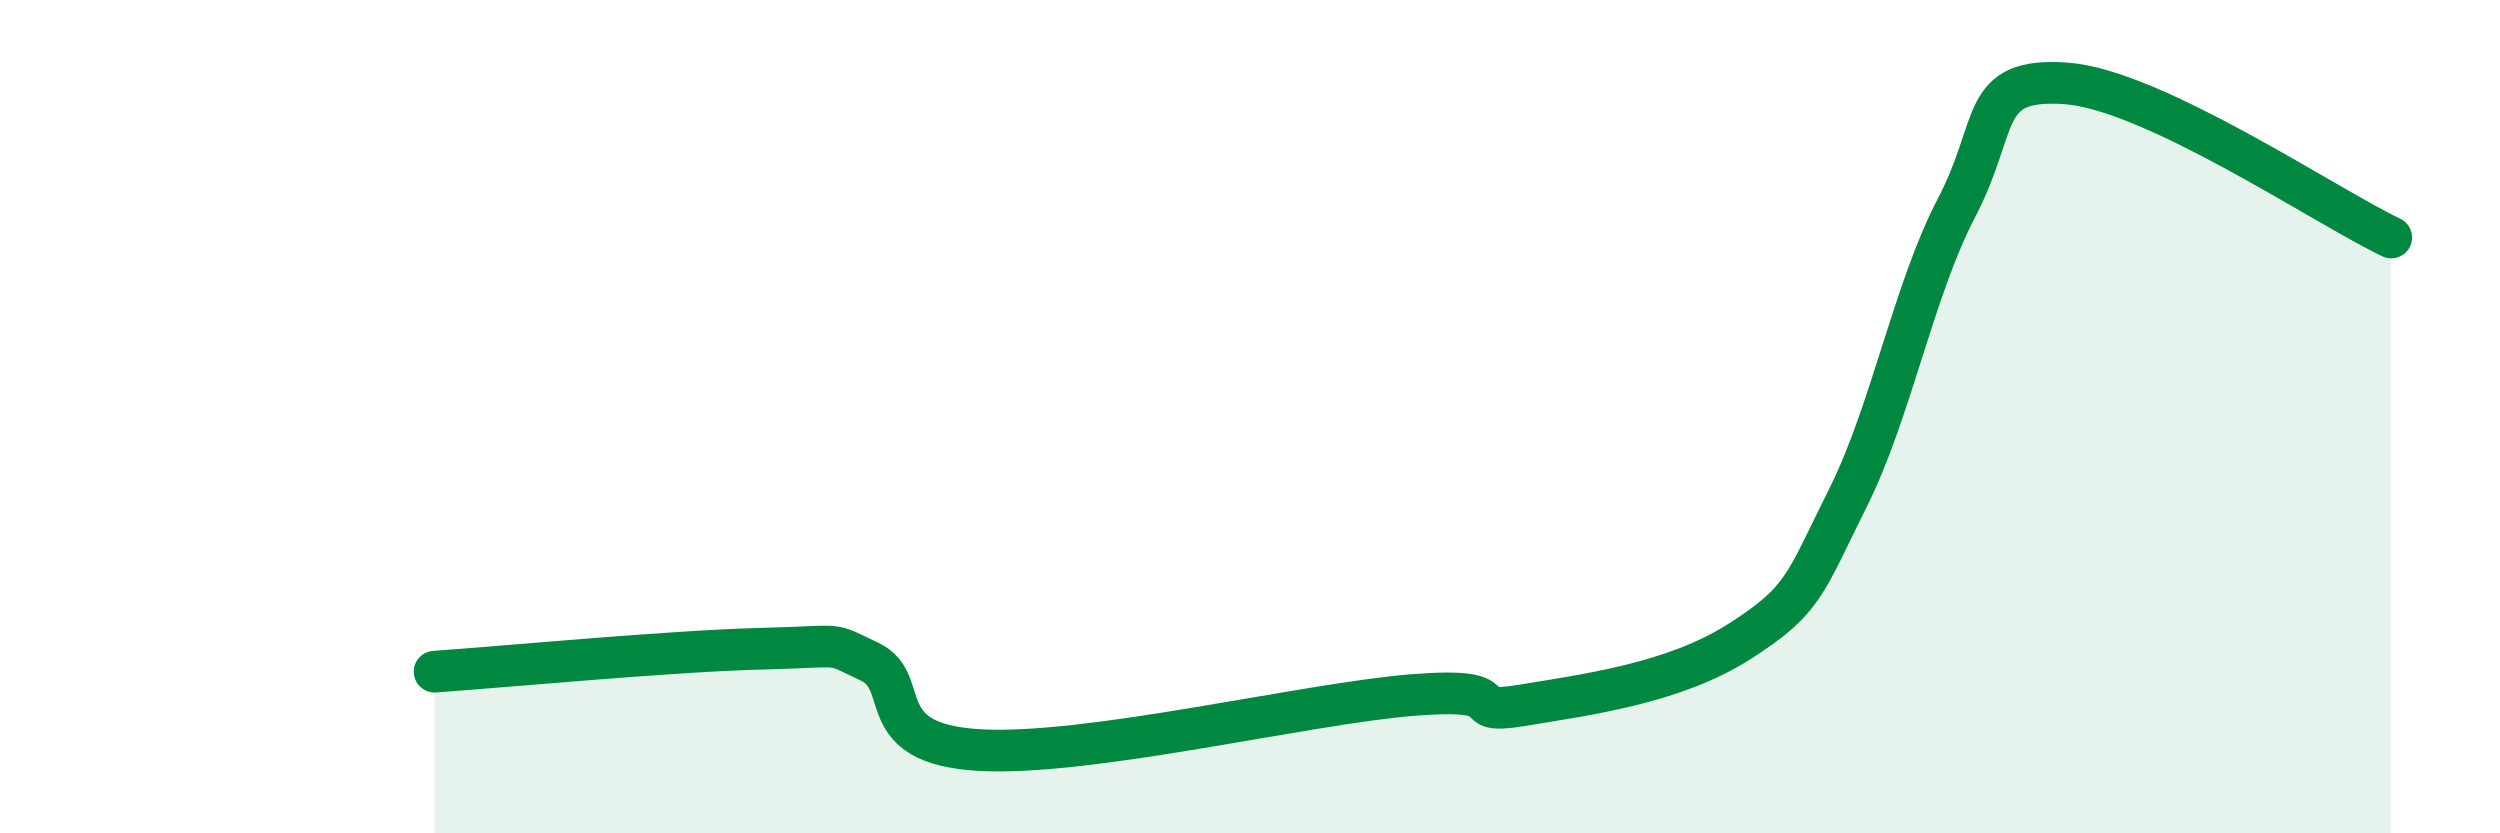
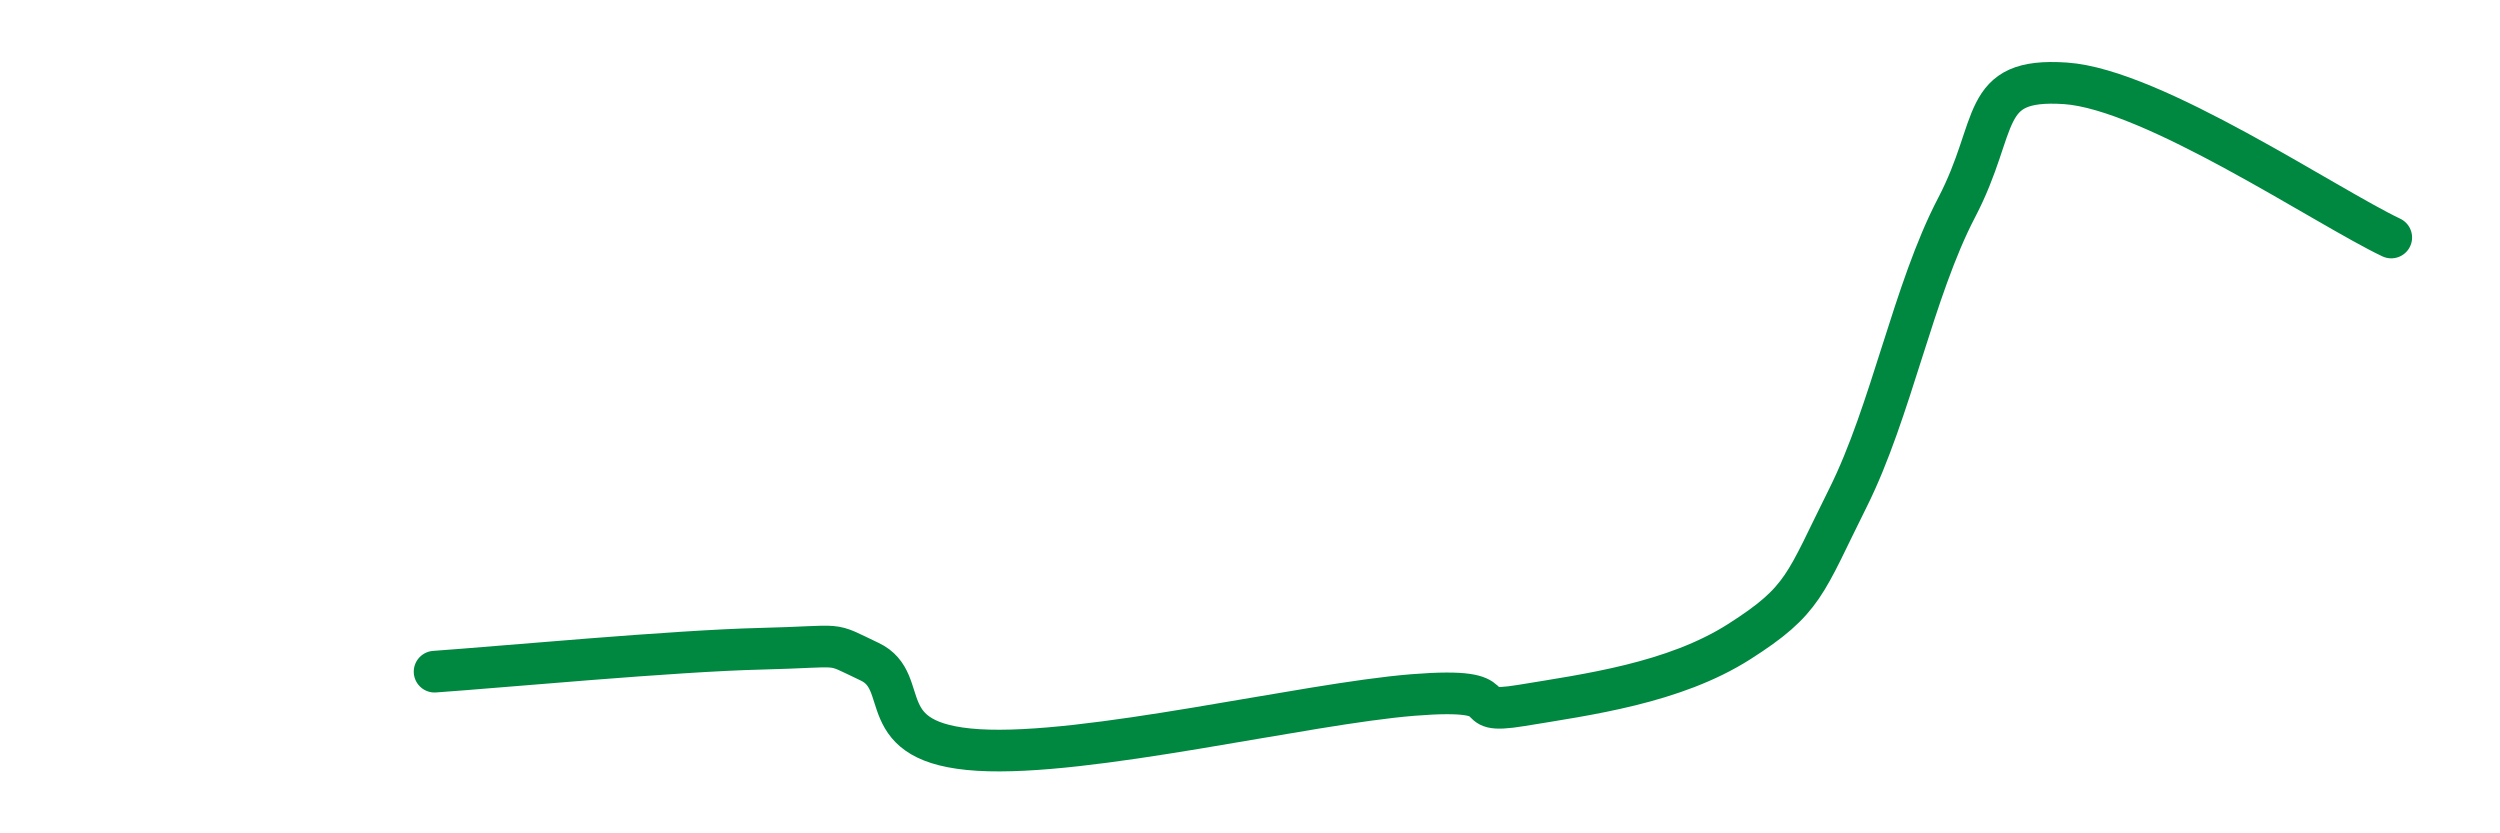
<svg xmlns="http://www.w3.org/2000/svg" width="60" height="20" viewBox="0 0 60 20">
-   <path d="M 10.43,16.12 C 12,16.01 16.17,15.62 18.26,15.57 C 20.35,15.52 19.83,15.39 20.87,15.88 C 21.91,16.37 20.87,17.84 23.48,18 C 26.09,18.16 31.3,16.89 33.91,16.68 C 36.52,16.47 34.95,17.19 36.52,16.93 C 38.09,16.67 40.17,16.4 41.74,15.4 C 43.31,14.4 43.31,14.03 44.35,11.95 C 45.39,9.87 45.92,6.97 46.96,4.98 C 48,2.99 47.48,1.86 49.57,2 C 51.66,2.14 55.83,4.96 57.39,5.7L57.39 20L10.43 20Z" fill="#008740" opacity="0.1" stroke-linecap="round" stroke-linejoin="round" />
  <path d="M 10.43,16.12 C 12,16.01 16.17,15.62 18.26,15.57 C 20.35,15.52 19.83,15.39 20.87,15.88 C 21.91,16.37 20.87,17.84 23.48,18 C 26.09,18.16 31.3,16.89 33.91,16.68 C 36.52,16.47 34.95,17.19 36.52,16.93 C 38.09,16.67 40.17,16.4 41.74,15.4 C 43.31,14.4 43.31,14.03 44.35,11.95 C 45.39,9.87 45.92,6.97 46.96,4.98 C 48,2.99 47.48,1.86 49.57,2 C 51.66,2.14 55.83,4.96 57.39,5.7" stroke="#008740" stroke-width="1" fill="none" stroke-linecap="round" stroke-linejoin="round" />
</svg>